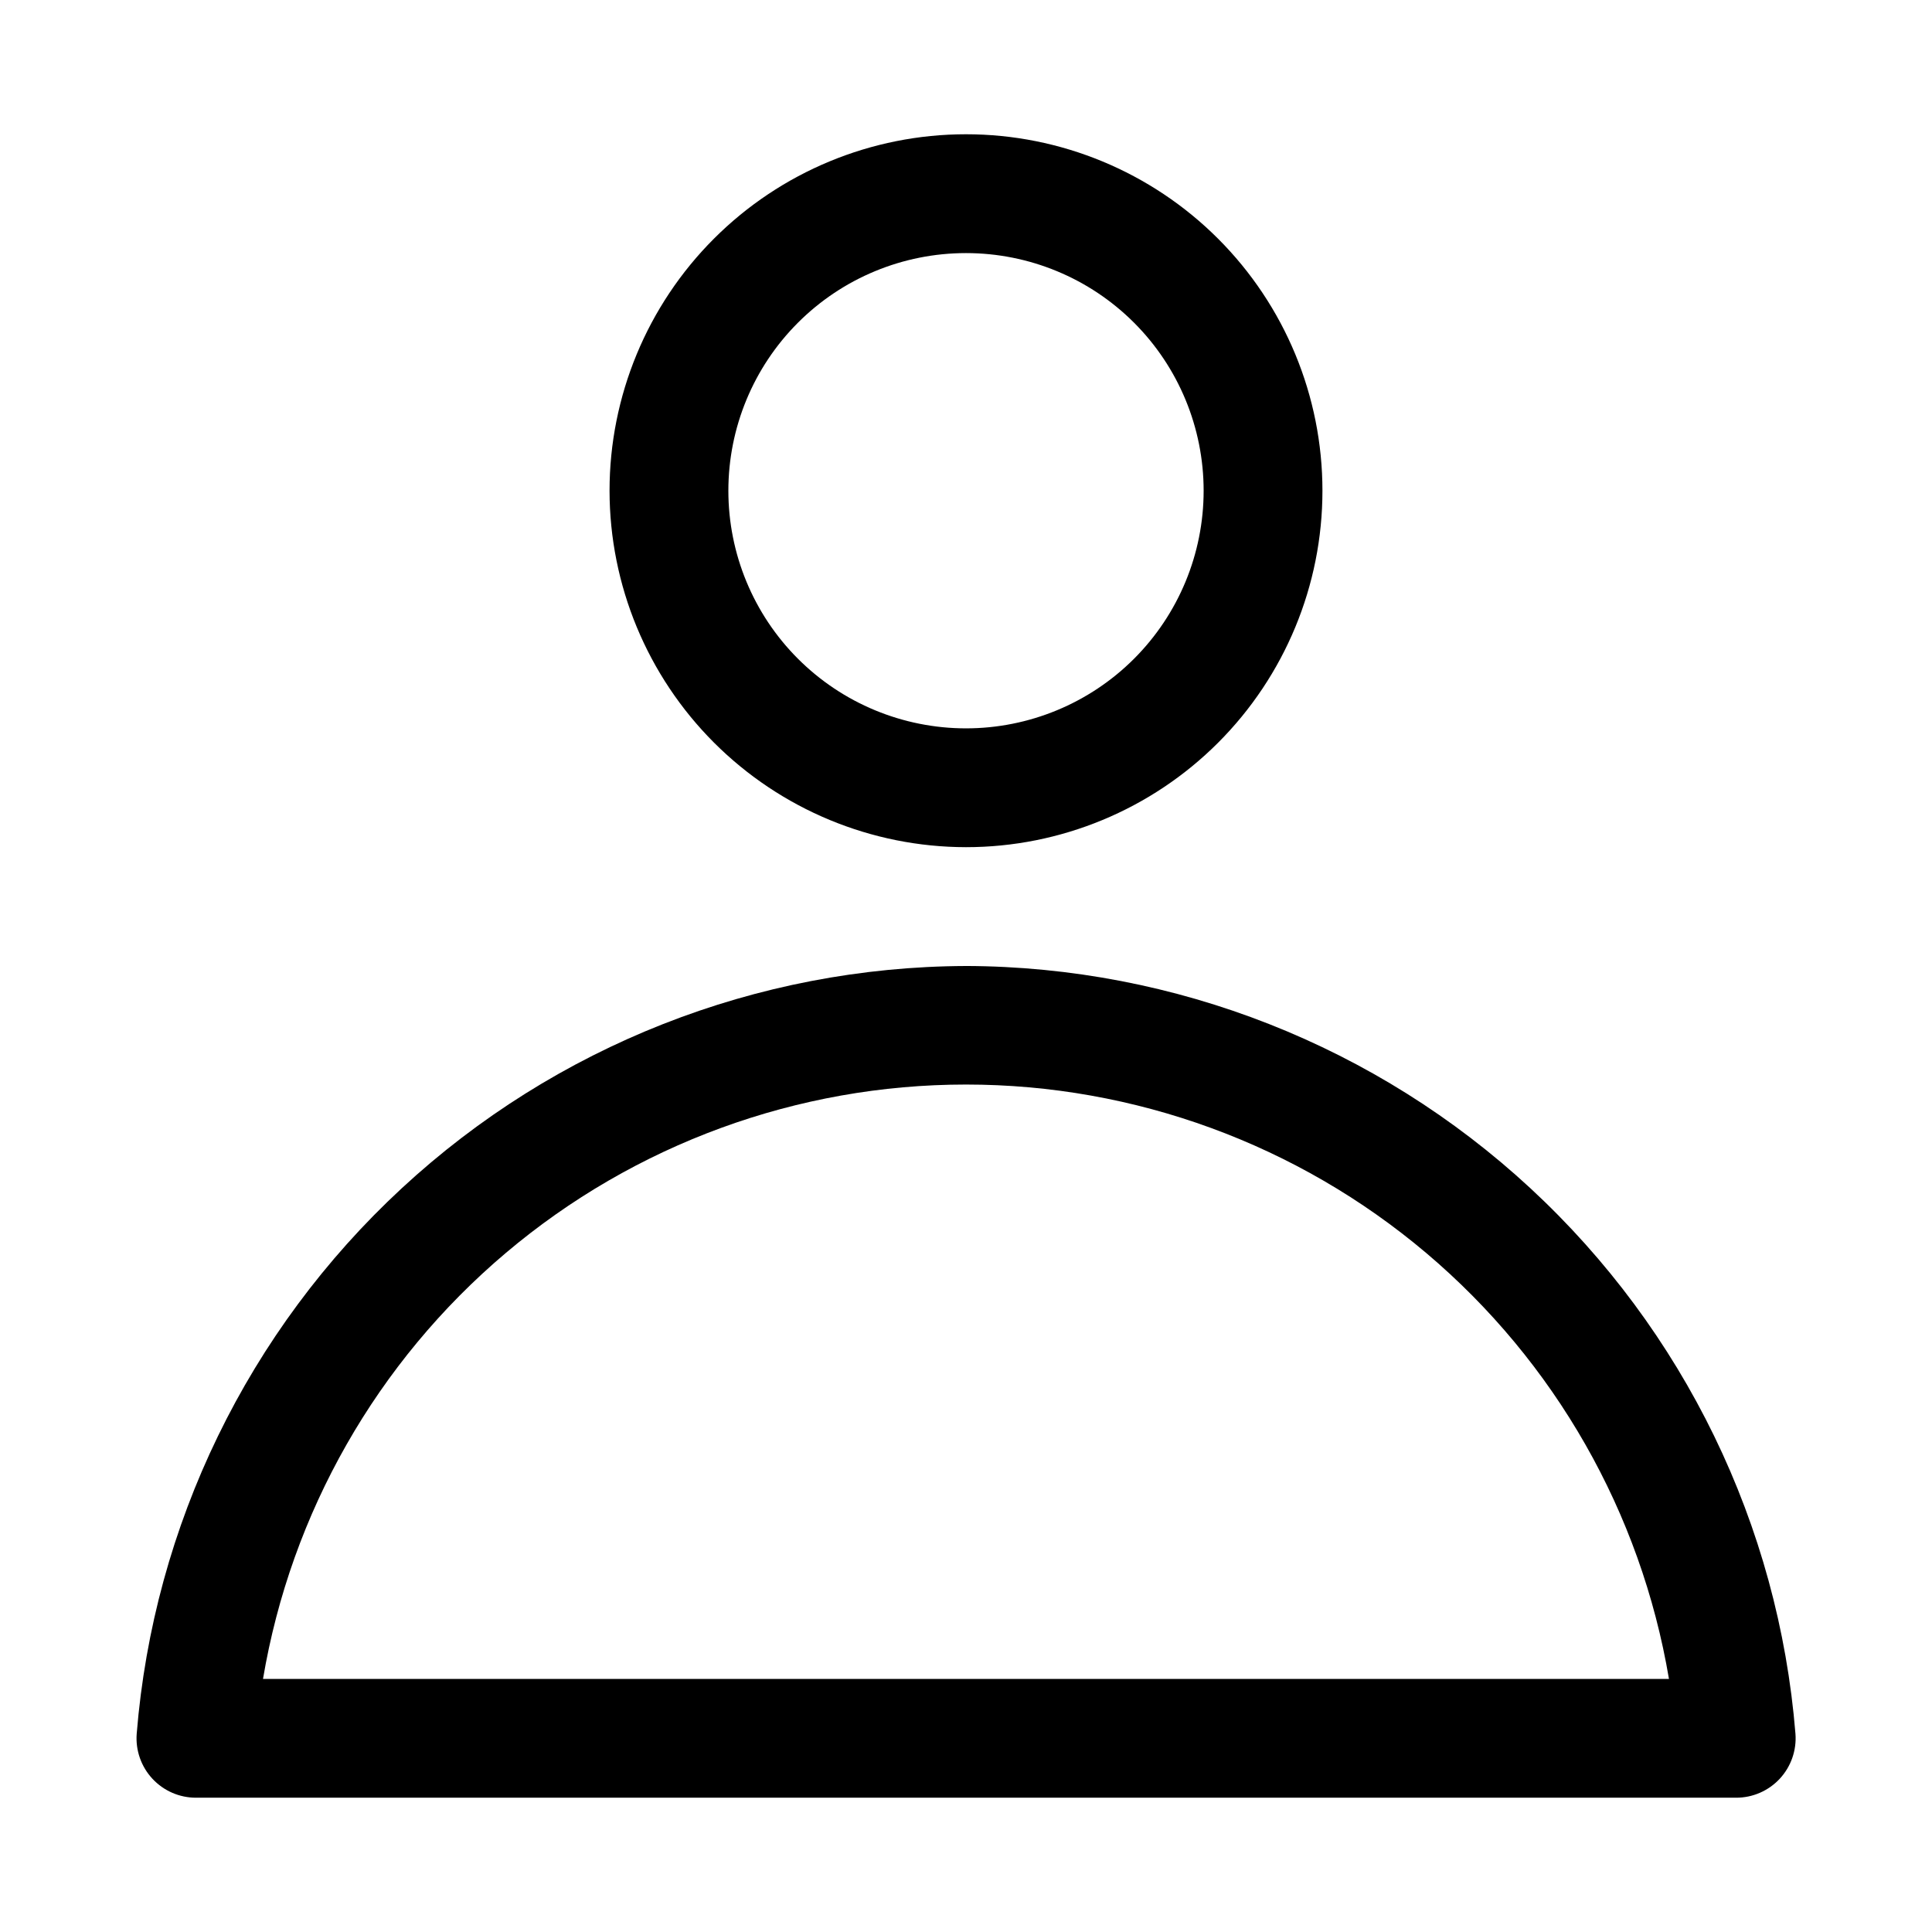
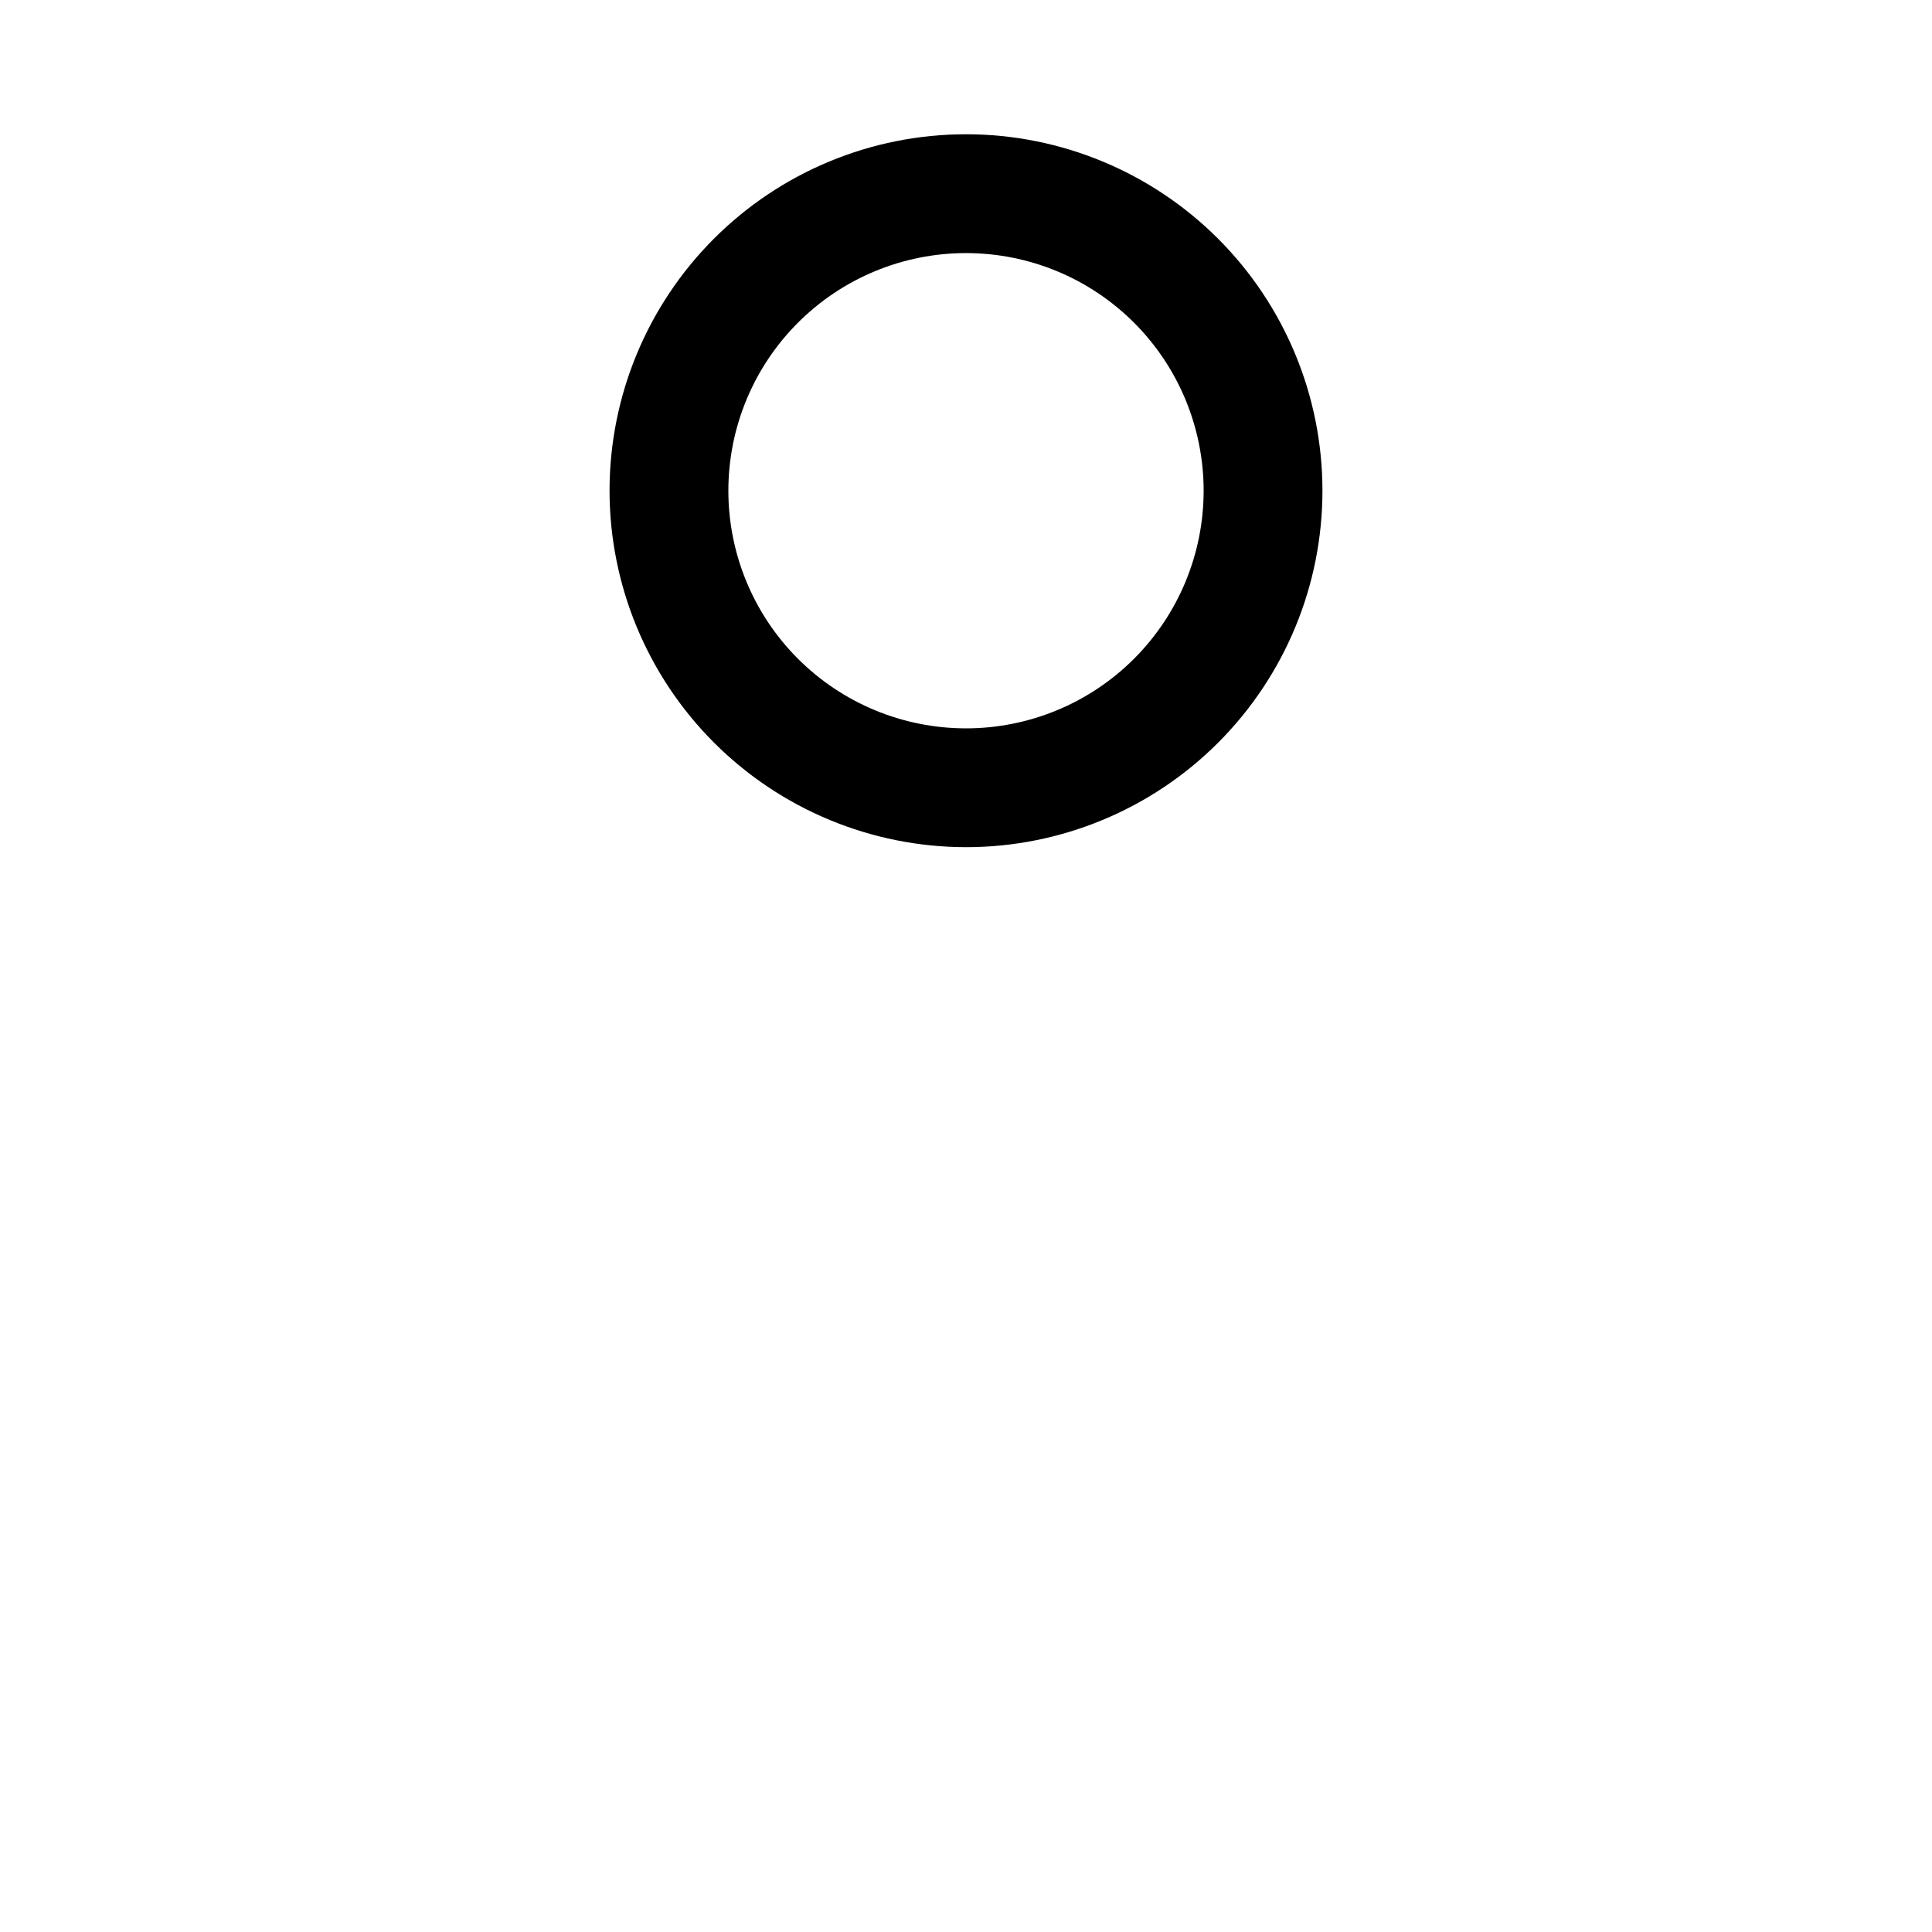
<svg xmlns="http://www.w3.org/2000/svg" fill="#000000" width="800px" height="800px" version="1.1" viewBox="144 144 512 512">
  <g>
    <path d="m400 368.51c25.051 0 49.078-9.953 66.793-27.668 17.719-17.715 27.668-41.742 27.668-66.797s-9.949-49.082-27.668-66.797c-17.715-17.715-41.742-27.668-66.793-27.668-25.055 0-49.082 9.953-66.797 27.668s-27.668 41.742-27.668 66.797c0.023 25.047 9.984 49.059 27.695 66.77 17.711 17.707 41.723 27.668 66.77 27.695zm0-157.44c16.699 0 32.719 6.633 44.531 18.445 11.809 11.809 18.445 27.828 18.445 44.531s-6.637 32.719-18.445 44.531c-11.812 11.809-27.832 18.445-44.531 18.445-16.703 0-32.723-6.637-44.531-18.445-11.812-11.812-18.445-27.828-18.445-44.531s6.633-32.723 18.445-44.531c11.809-11.812 27.828-18.445 44.531-18.445z" />
-     <path d="m400 400c-55.469 0.199-108.84 21.227-149.54 58.91-40.699 37.684-65.766 89.277-70.234 144.56-0.332 4.379 1.176 8.699 4.168 11.918 2.988 3.215 7.184 5.039 11.578 5.023h408.1c4.391 0.016 8.586-1.809 11.578-5.023 2.988-3.219 4.5-7.539 4.164-11.918-4.469-55.293-29.539-106.89-70.25-144.58-40.711-37.688-94.094-58.707-149.57-58.895zm-186.3 188.93c7.426-44.039 30.211-84.023 64.316-112.86 34.105-28.836 77.32-44.656 121.98-44.656 44.66 0 87.879 15.82 121.98 44.656 34.105 28.836 56.891 68.82 64.316 112.86z" />
  </g>
</svg>